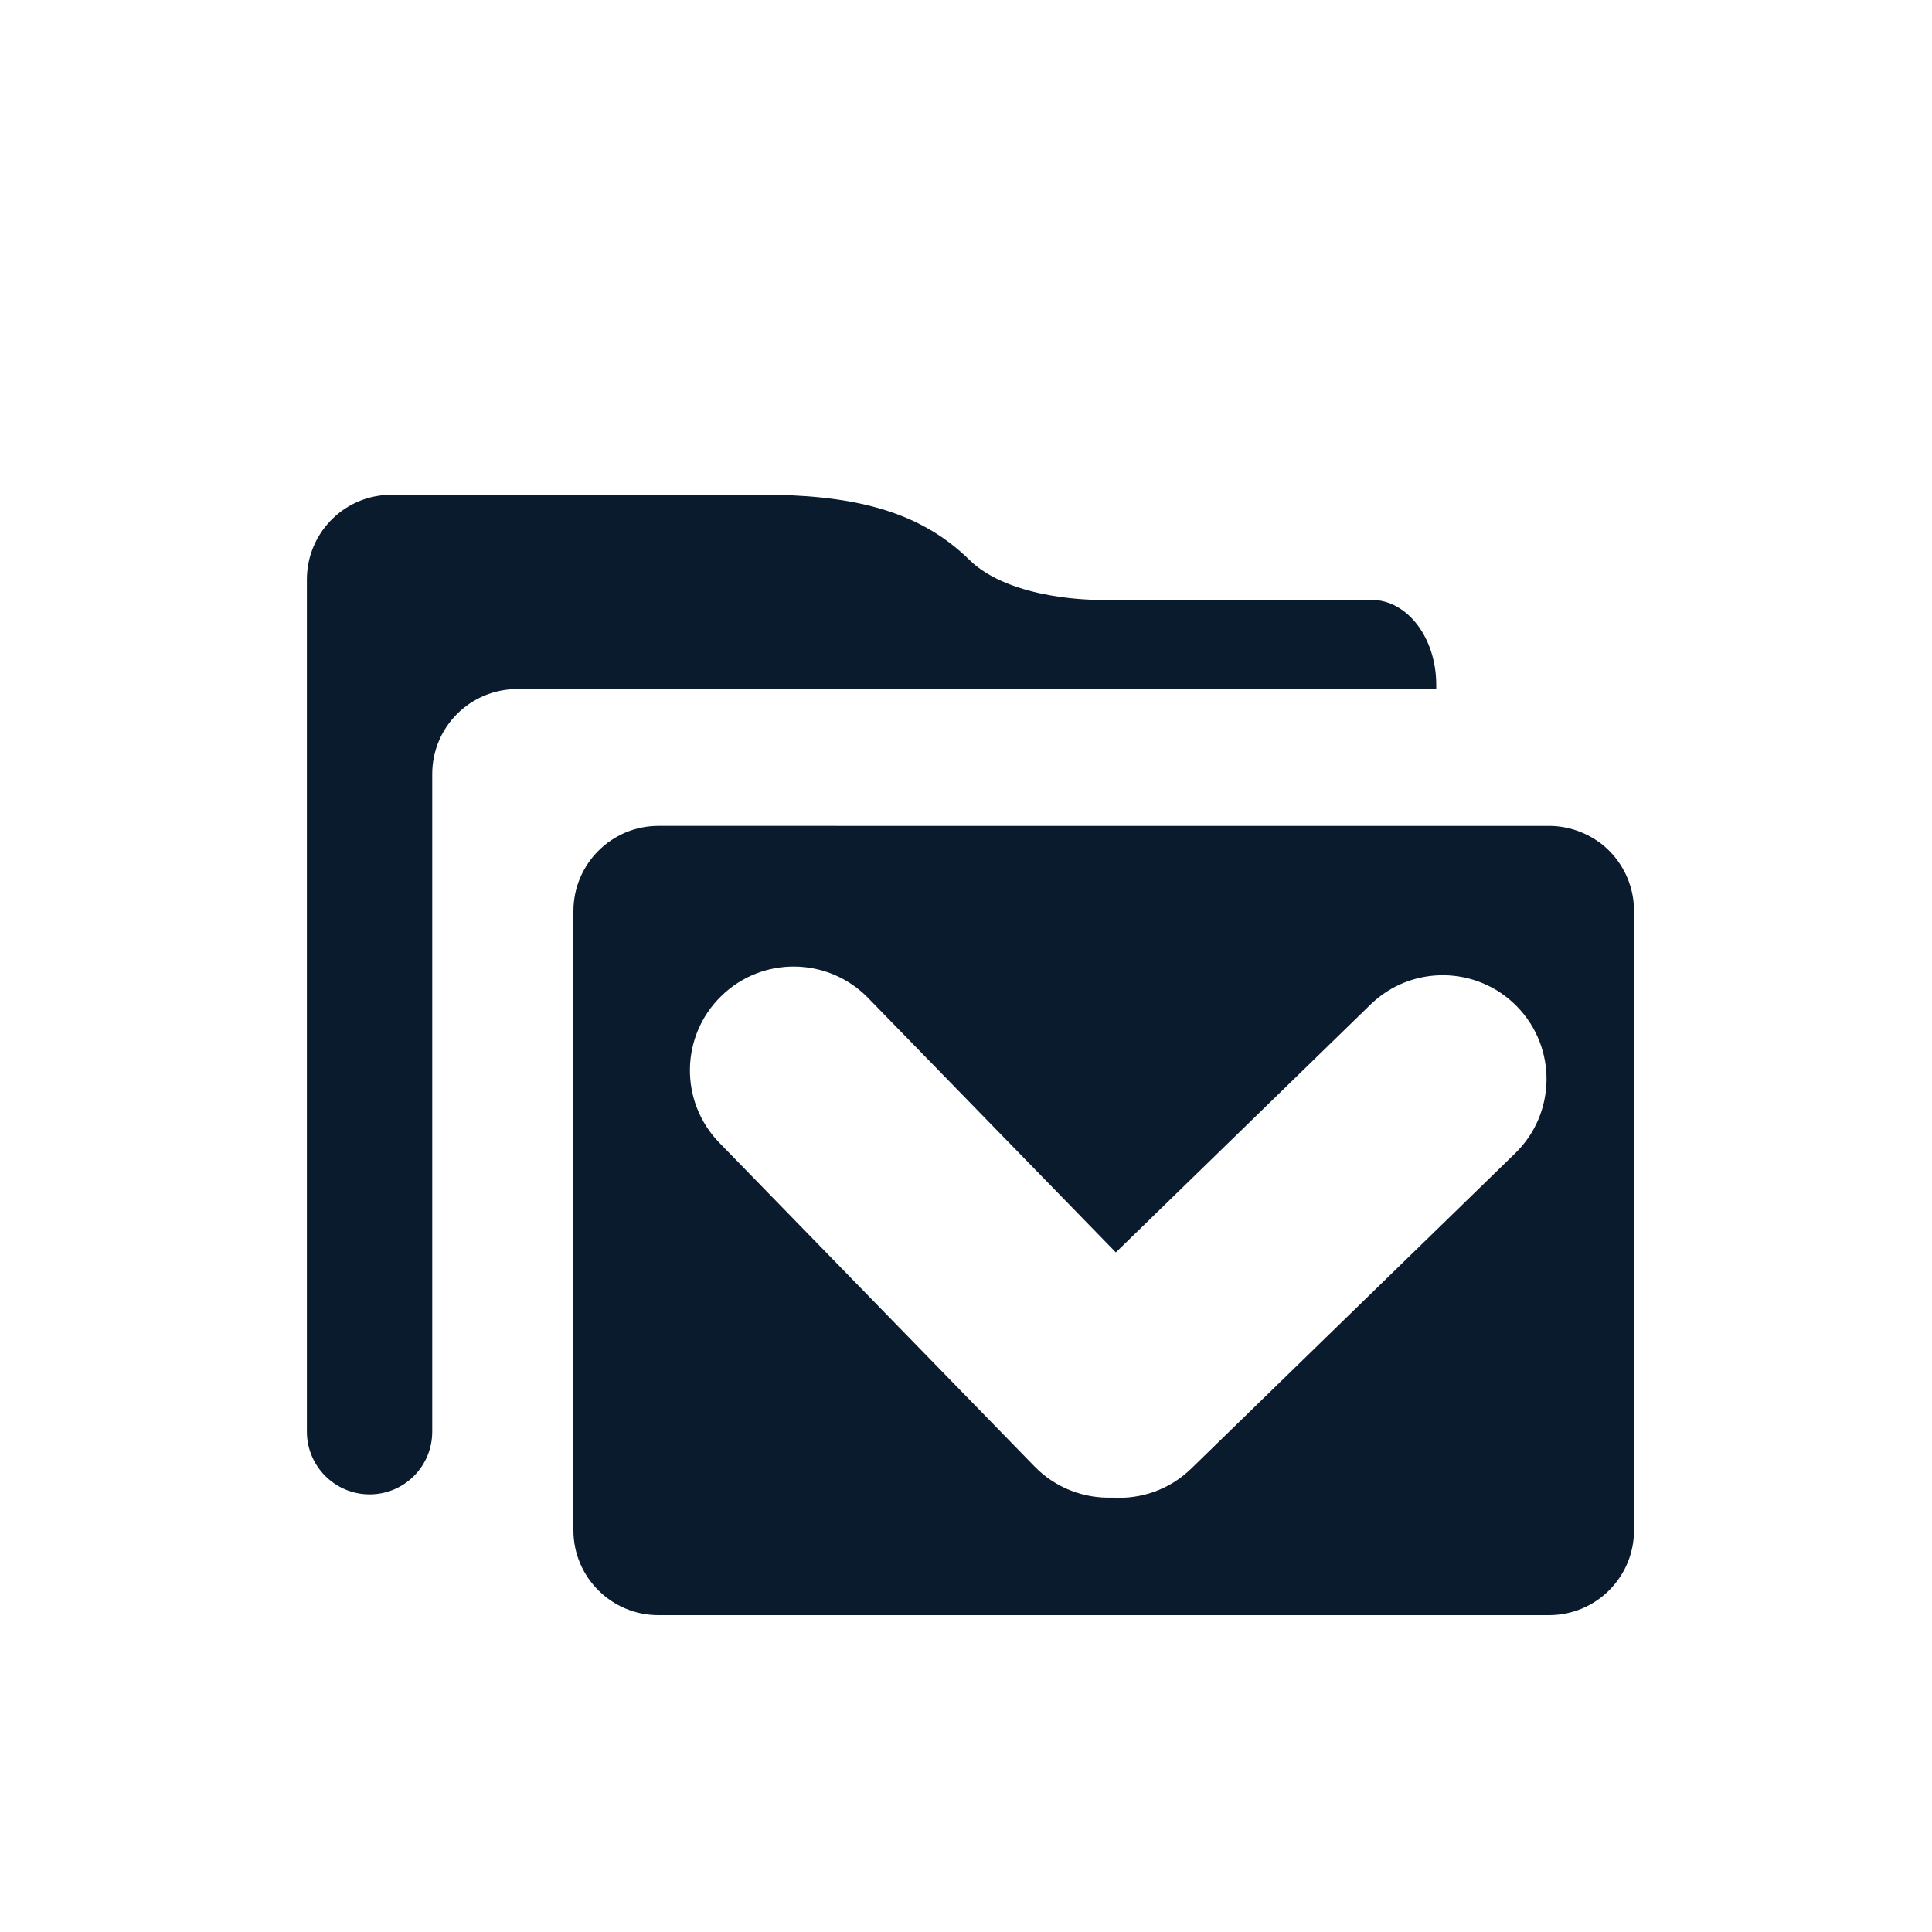
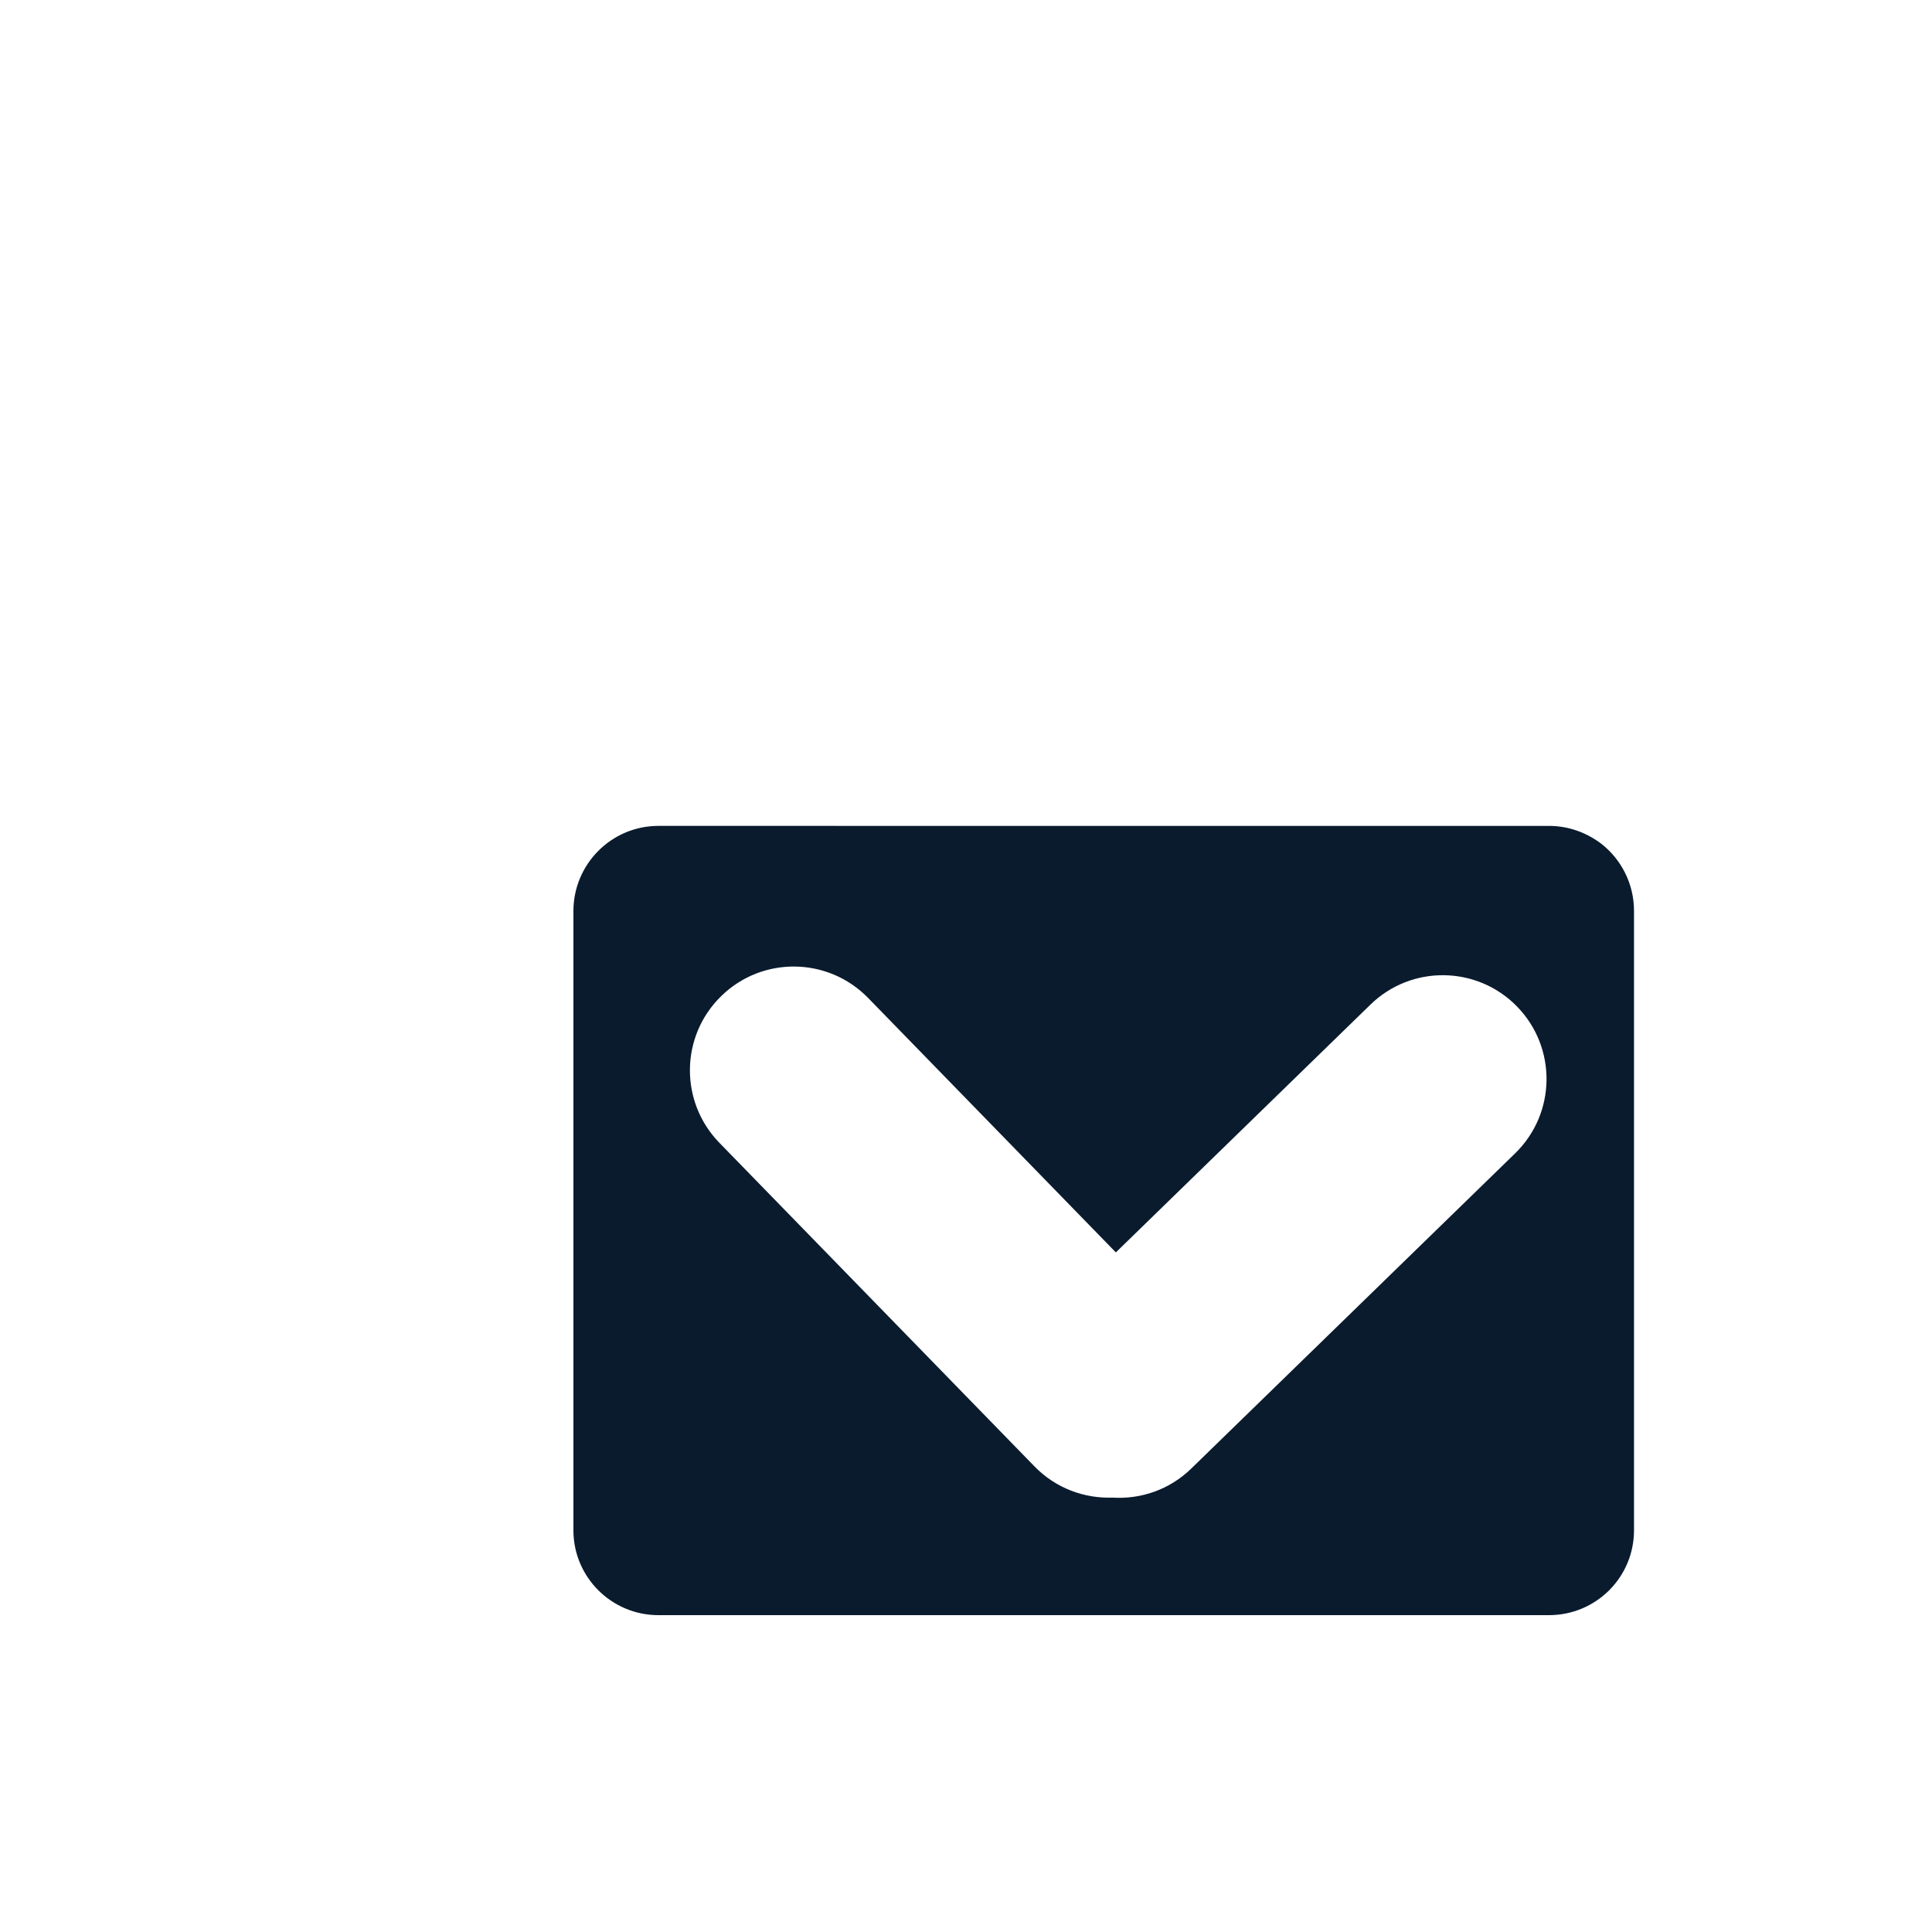
<svg xmlns="http://www.w3.org/2000/svg" version="1.1" id="Layer_1" x="0px" y="0px" viewBox="0 0 250 250" style="enable-background:new 0 0 250 250;" xml:space="preserve">
  <style type="text/css">
	.st0{fill:#0A1B2E;}
</style>
  <g>
    <g>
      <g>
-         <path class="st0" d="M72.86,89.16h54.13h58.86v-0.54c0-6.09-3.74-11-8.4-11h-35.33c0,0-11.3,0.12-16.69-5.18     C118.64,65.75,109.62,64,98.11,64H50.7c-0.51,0-1.03,0.03-1.57,0.13l0,0l0,0c-5.32,0.73-9.42,5.32-9.42,10.86v5.8v1.61v102.86     c0,4.47,3.65,8.11,8.11,8.11c4.5,0,8.11-3.64,8.11-8.11v-11.27v-72.78v-1.04c0-6.11,4.93-11.01,11.01-11.01H72.86L72.86,89.16z" />
-       </g>
+         </g>
    </g>
    <g>
      <g>
        <path class="st0" d="M207.18,109.16c-1.88-1.41-4.19-2.29-6.75-2.29H85.2c-6.06,0-11,4.93-11,11.03v80.12     c0,6.07,4.94,10.98,11,10.98h115.23c6.1,0,11.01-4.91,11.01-10.98v-80.16C211.44,114.34,209.77,111.17,207.18,109.16z      M196.06,149.24l-41.89,40.77c-2.82,2.76-6.55,4.01-10.2,3.78c-3.66,0.13-7.36-1.21-10.11-4.04l-40.78-41.88     c-5.17-5.32-5.06-13.82,0.26-18.99c5.31-5.18,13.81-5.06,18.99,0.25l32.06,32.93l32.93-32.05c5.31-5.19,13.82-5.07,18.99,0.24     C201.49,135.57,201.37,144.07,196.06,149.24z" />
      </g>
    </g>
  </g>
</svg>